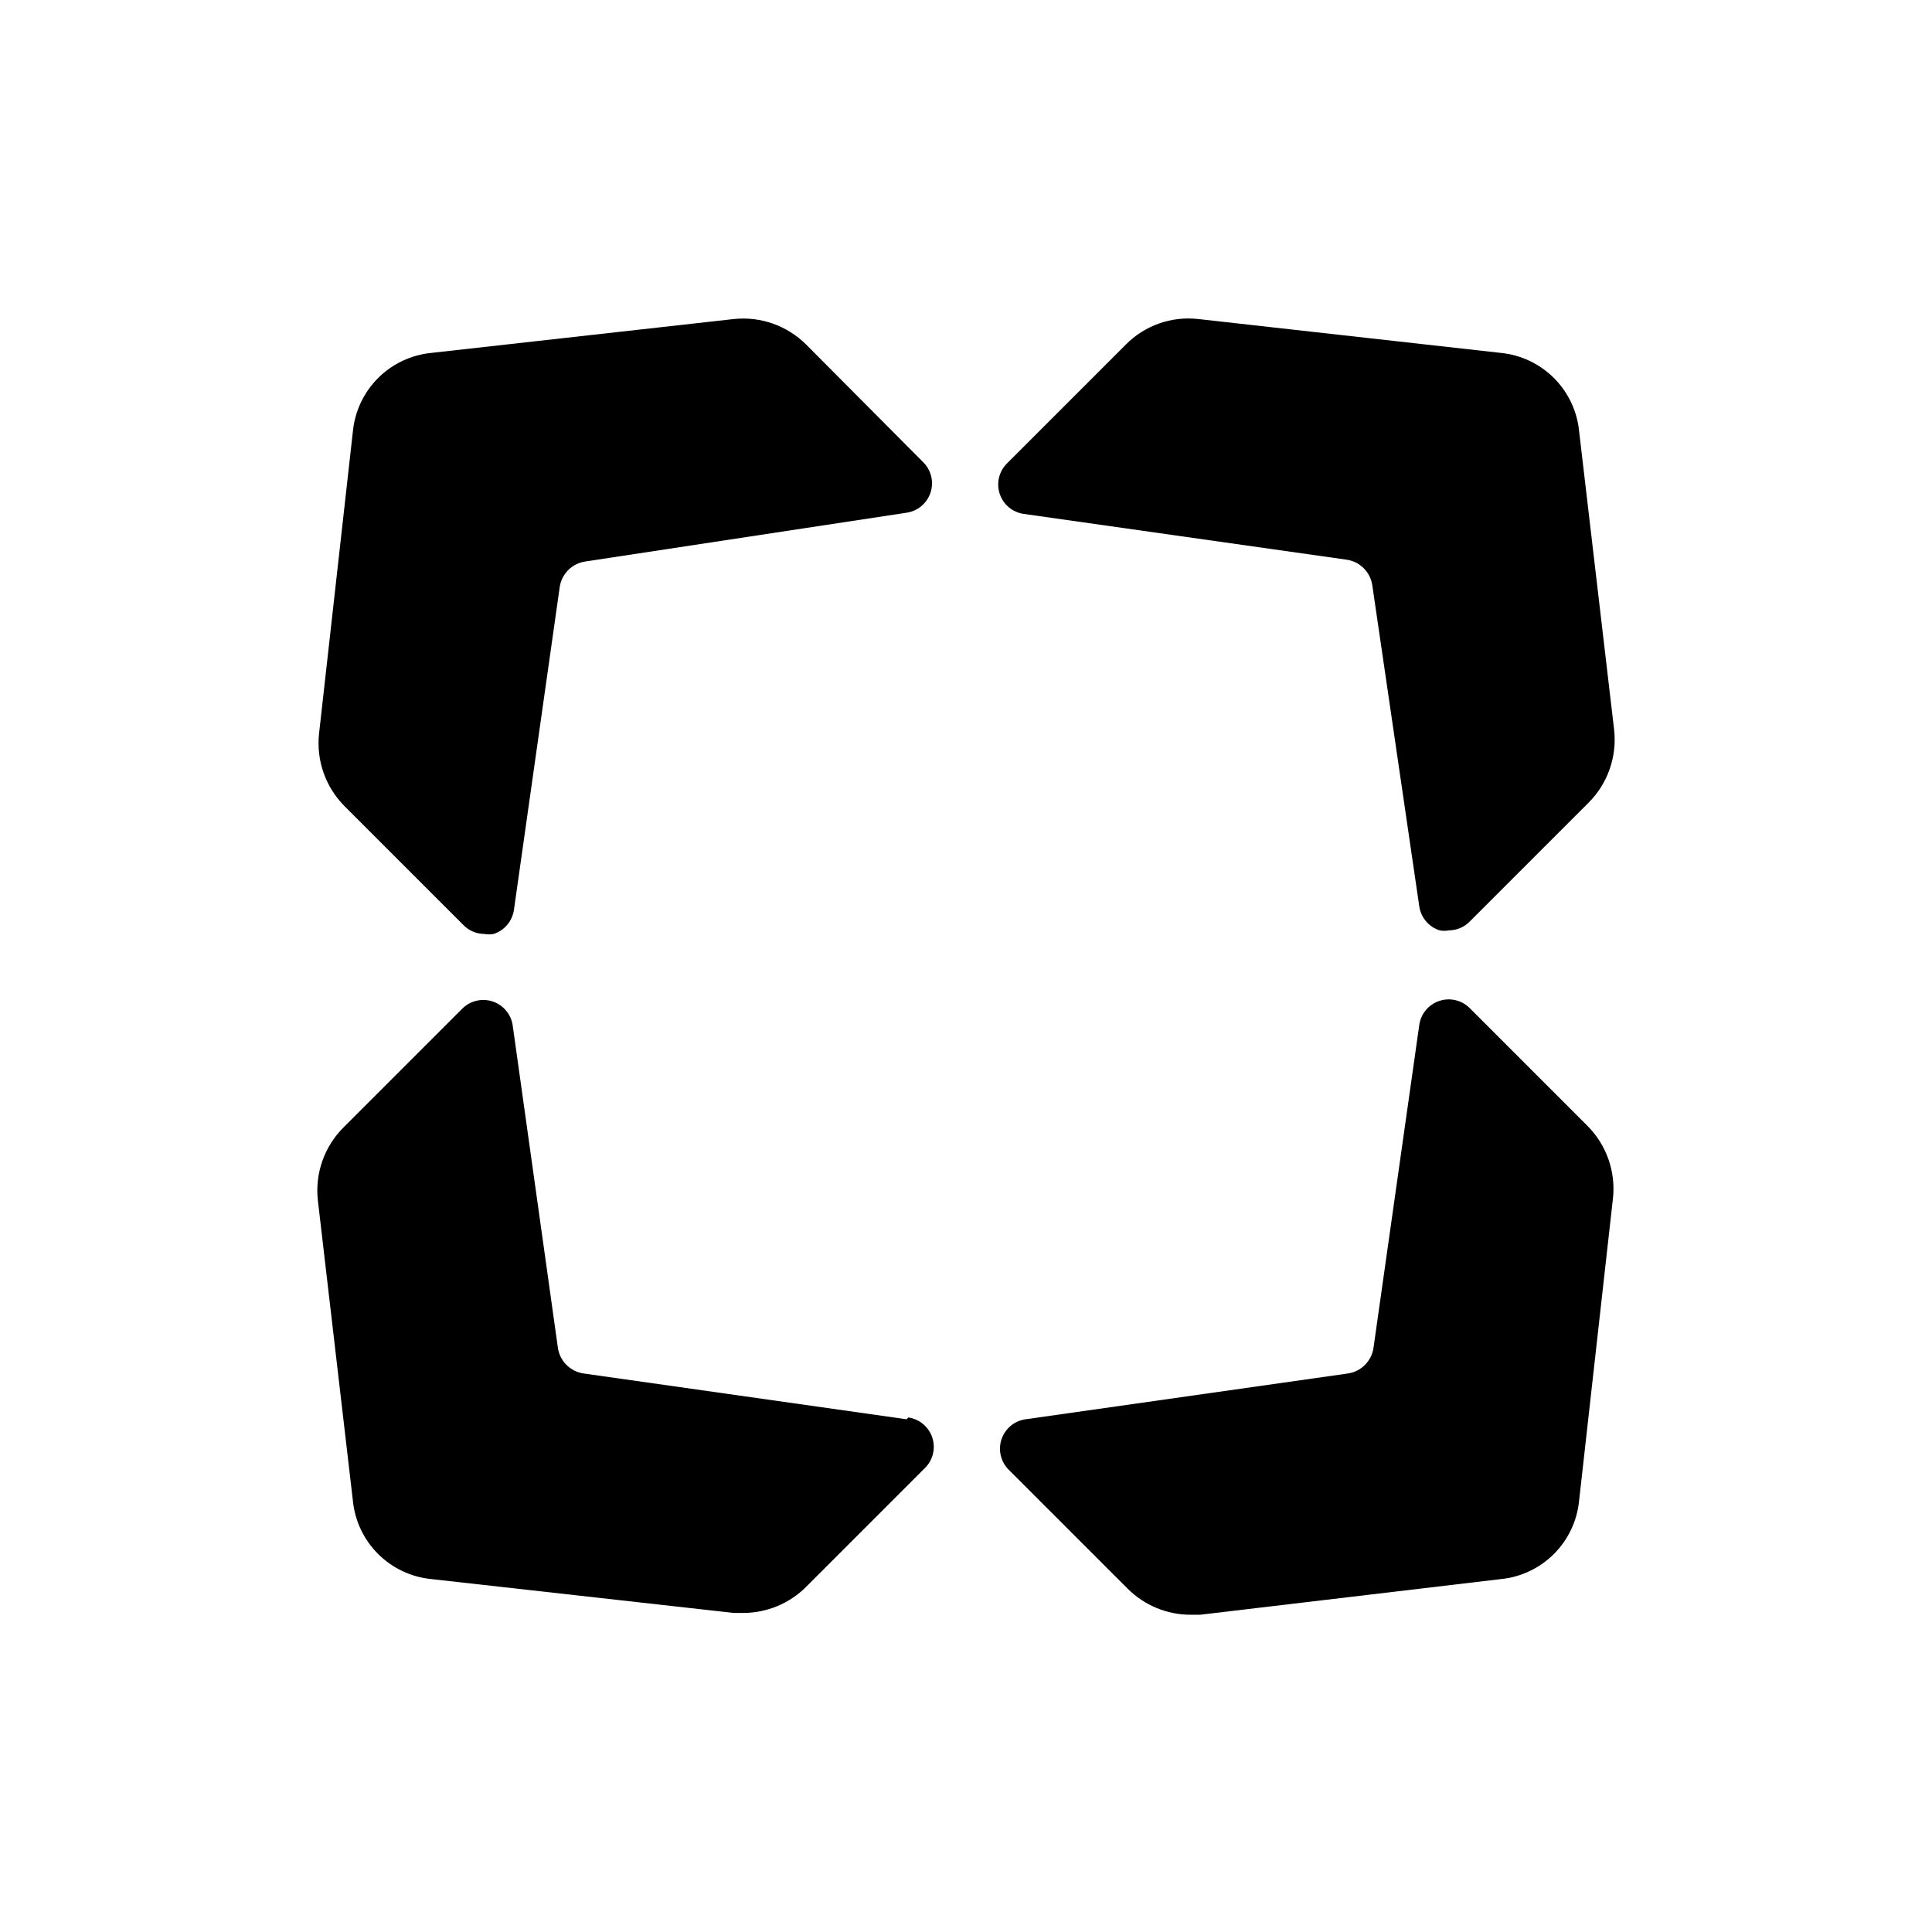
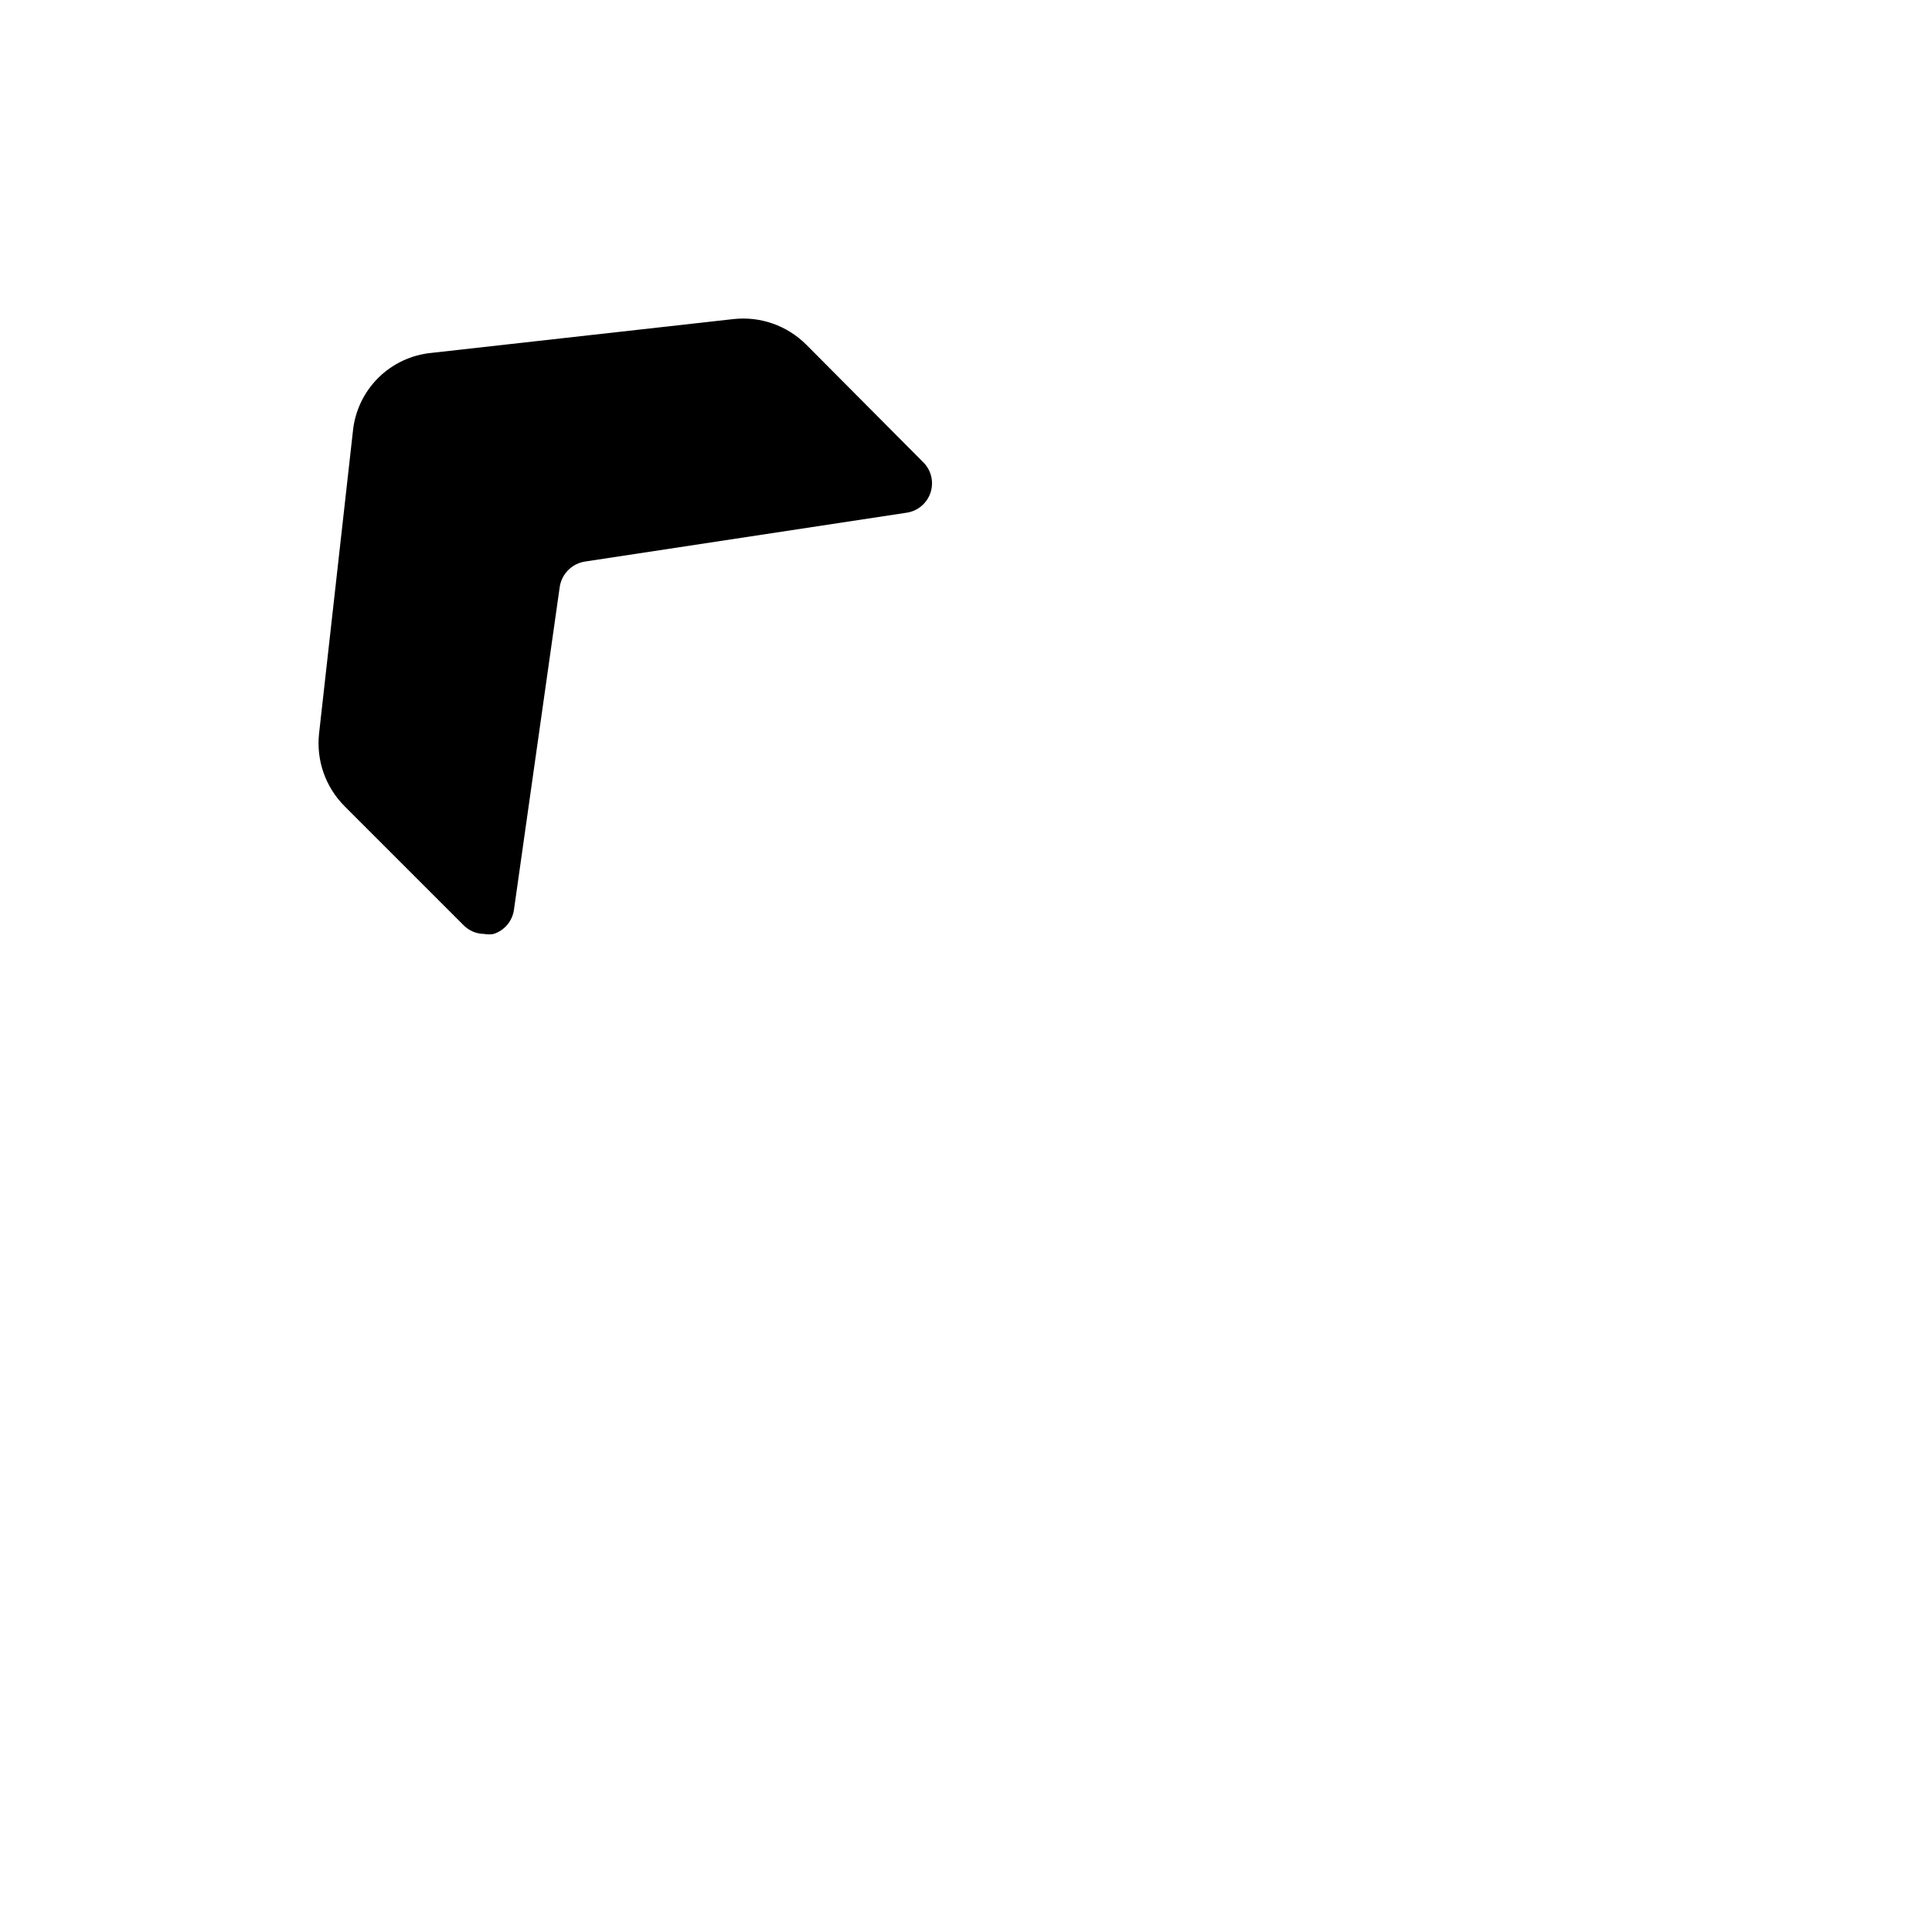
<svg xmlns="http://www.w3.org/2000/svg" fill="#000000" width="800px" height="800px" version="1.1" viewBox="144 144 512 512">
  <g>
    <path d="m357.65 235.32c-5.051-5.043-12.113-7.531-19.211-6.769l-80.137 8.973c-5.332 0.523-10.32 2.879-14.113 6.668-3.789 3.793-6.144 8.781-6.668 14.113l-8.973 80.137c-0.762 7.098 1.727 14.16 6.769 19.211l31.488 31.488c1.441 1.496 3.43 2.348 5.508 2.359 0.832 0.168 1.688 0.168 2.519 0 2.832-0.918 4.902-3.356 5.356-6.297l12.121-85.488v-0.004c0.469-3.613 3.316-6.457 6.93-6.926l85.016-12.91c2.953-0.43 5.41-2.492 6.344-5.328 0.934-2.832 0.188-5.953-1.934-8.055z" />
-     <path d="m384.25 520.12-85.488-12.121c-3.613-0.473-6.457-3.316-6.93-6.93l-11.965-85.332c-0.43-2.953-2.492-5.41-5.328-6.344-2.832-0.934-5.953-0.184-8.055 1.938l-31.488 31.488c-5.043 5.047-7.531 12.109-6.769 19.207l9.289 79.664c0.523 5.336 2.879 10.324 6.668 14.113 3.793 3.789 8.781 6.148 14.113 6.668l80.137 8.973h2.519v0.004c6.262-0.008 12.266-2.5 16.691-6.93l31.488-31.488c2.117-2.102 2.867-5.219 1.934-8.055-0.934-2.836-3.391-4.898-6.344-5.328z" />
-     <path d="m533.51 411.18c-2.102-2.121-5.219-2.871-8.055-1.934-2.836 0.934-4.898 3.391-5.328 6.344l-12.121 85.488c-0.473 3.613-3.316 6.457-6.93 6.93l-85.332 12.121c-2.953 0.43-5.41 2.492-6.344 5.328-0.934 2.836-0.184 5.953 1.938 8.055l31.488 31.488c4.422 4.43 10.426 6.922 16.688 6.926h2.519l79.664-9.445c5.336-0.52 10.324-2.879 14.113-6.668 3.789-3.789 6.148-8.777 6.668-14.113l8.973-80.137h0.004c0.762-7.098-1.73-14.156-6.773-19.207z" />
-     <path d="m541.7 237.52-80.137-8.973c-7.102-0.809-14.184 1.688-19.207 6.769l-31.488 31.488c-2.121 2.102-2.871 5.219-1.938 8.055 0.934 2.836 3.391 4.898 6.344 5.328l85.488 12.121h0.004c3.613 0.469 6.457 3.316 6.926 6.93l12.438 85.016c0.449 2.941 2.523 5.379 5.356 6.297 0.828 0.168 1.688 0.168 2.516 0 2.082-0.012 4.07-0.863 5.512-2.359l31.488-31.488c5.043-5.051 7.531-12.113 6.769-19.207l-9.289-79.195c-0.52-5.332-2.879-10.32-6.668-14.113-3.789-3.789-8.777-6.144-14.113-6.668z" />
  </g>
</svg>